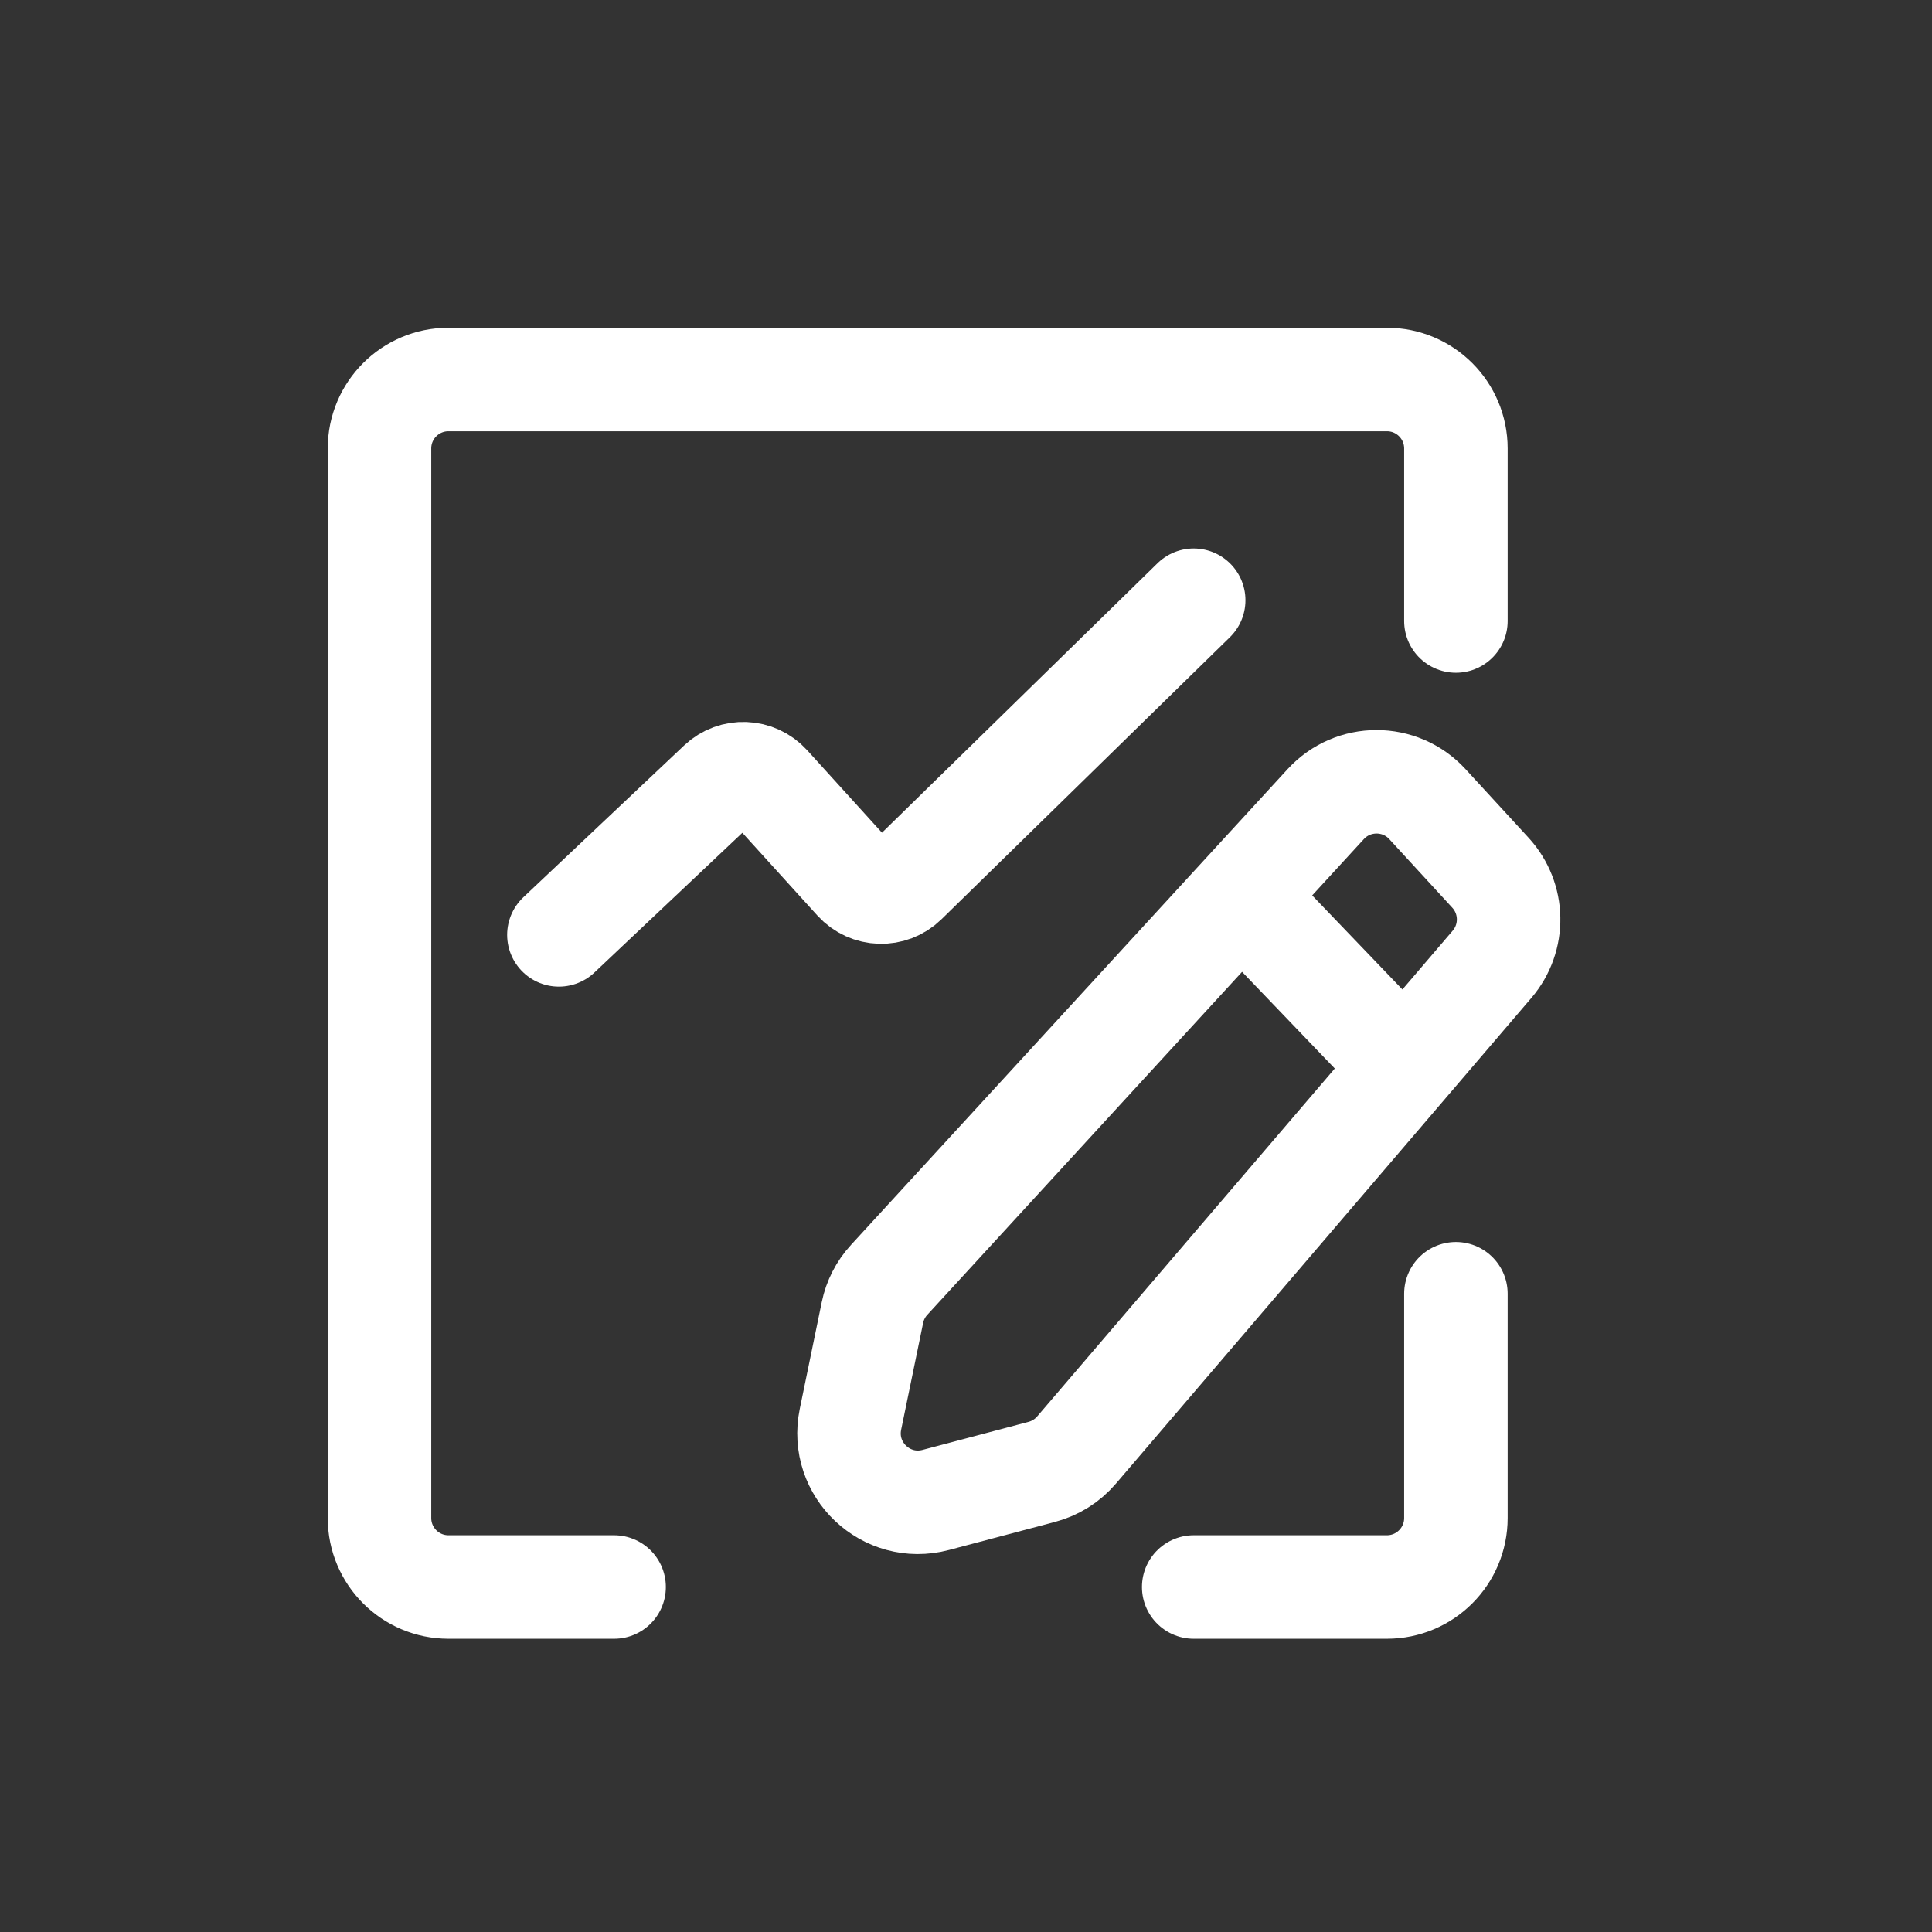
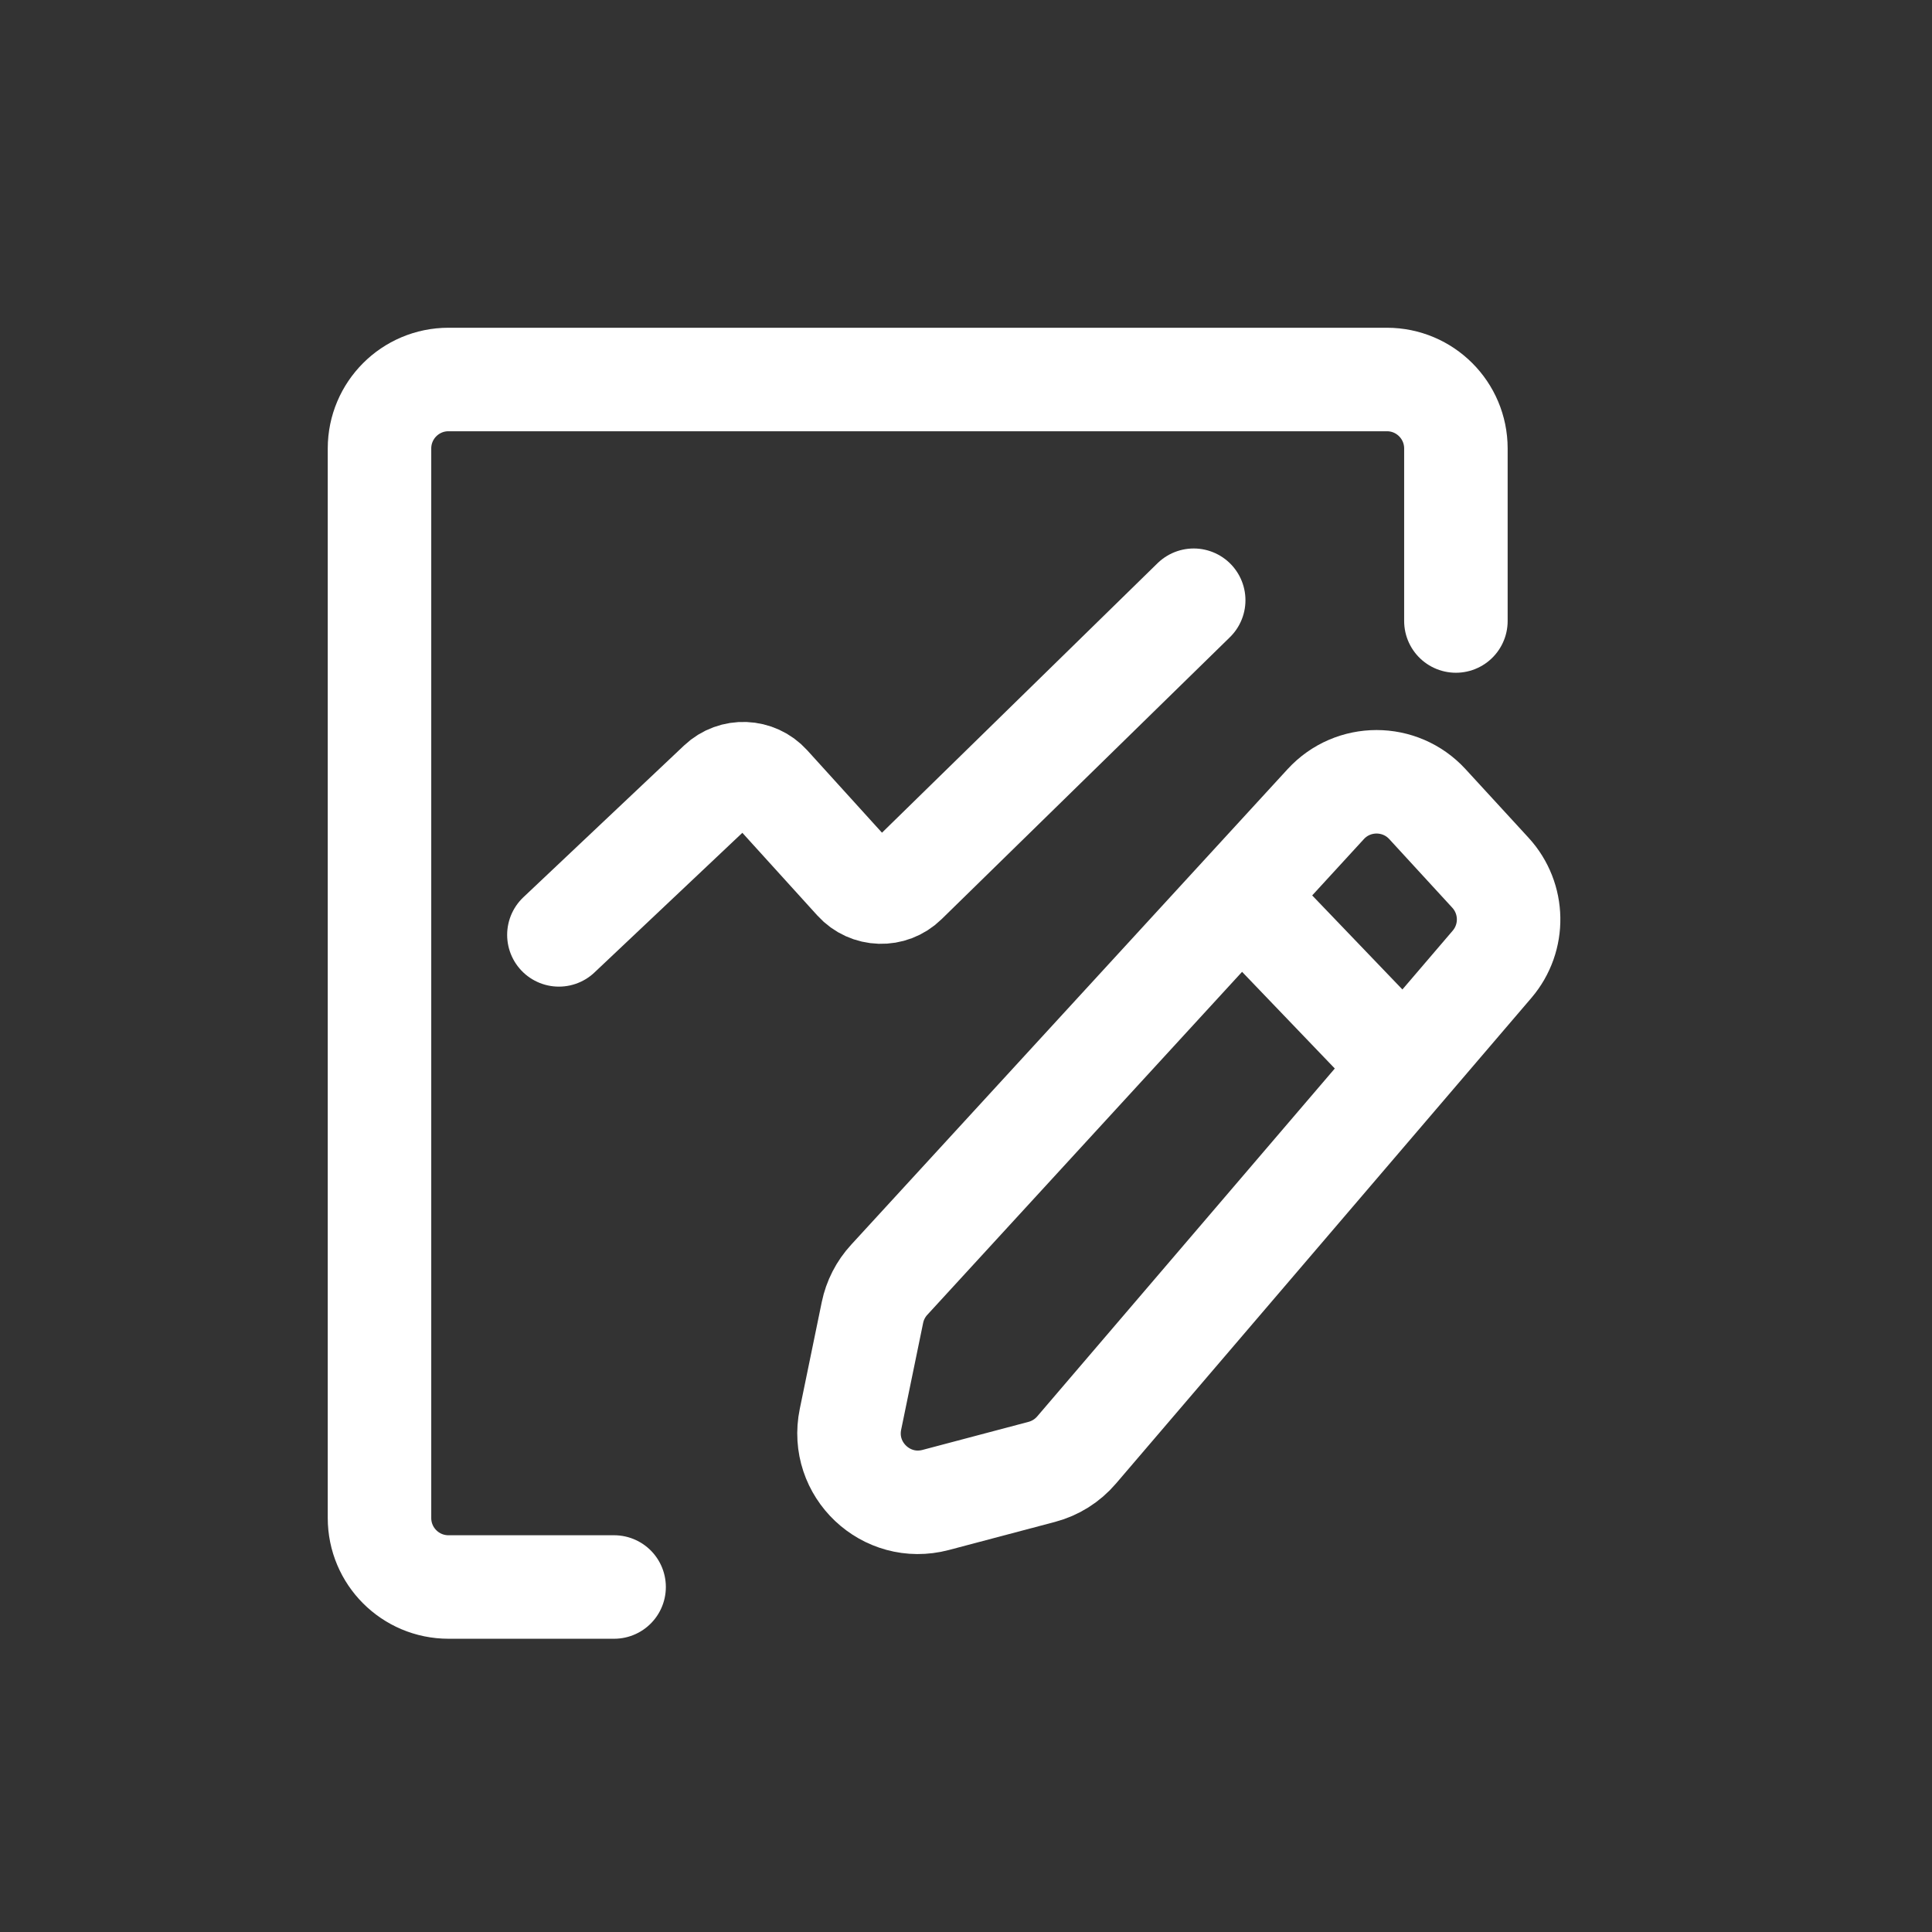
<svg xmlns="http://www.w3.org/2000/svg" width="56" height="56" viewBox="0 0 56 56" fill="none">
  <rect x="0" y="0" width="56" height="56" fill="#333333" stroke="none" />
  <path d="M17.8 46H13C11.895 46 11 45.105 11 44V13C11 11.895 11.895 11 13 11H40.2C41.305 11 42.2 11.895 42.2 13V18" stroke="white" stroke-width="3" stroke-miterlimit="10" stroke-linecap="round" />
-   <path d="M42.2 37.5V44C42.2 45.105 41.305 46 40.2 46H34.6" stroke="white" stroke-width="3" stroke-miterlimit="10" stroke-linecap="round" />
  <path d="M16.2 27.098L20.858 22.699C21.266 22.314 21.909 22.339 22.286 22.754L24.803 25.529C25.184 25.949 25.837 25.969 26.242 25.572L34.6 17.398" stroke="white" stroke-width="3" stroke-miterlimit="10" stroke-linecap="round" />
  <path d="M25.288 38.045C25.361 37.69 25.529 37.362 25.774 37.096L38.427 23.308C39.219 22.445 40.581 22.445 41.374 23.308L43.201 25.297C43.885 26.043 43.905 27.181 43.248 27.95L31.205 42.029C30.941 42.338 30.59 42.559 30.197 42.663L27.122 43.477C25.686 43.857 24.352 42.595 24.651 41.14L25.288 38.045Z" stroke="white" stroke-width="3" stroke-miterlimit="10" stroke-linecap="round" />
  <path d="M36 26L40.7 30.9" stroke="white" stroke-width="3" stroke-miterlimit="10" stroke-linecap="round" />
</svg>